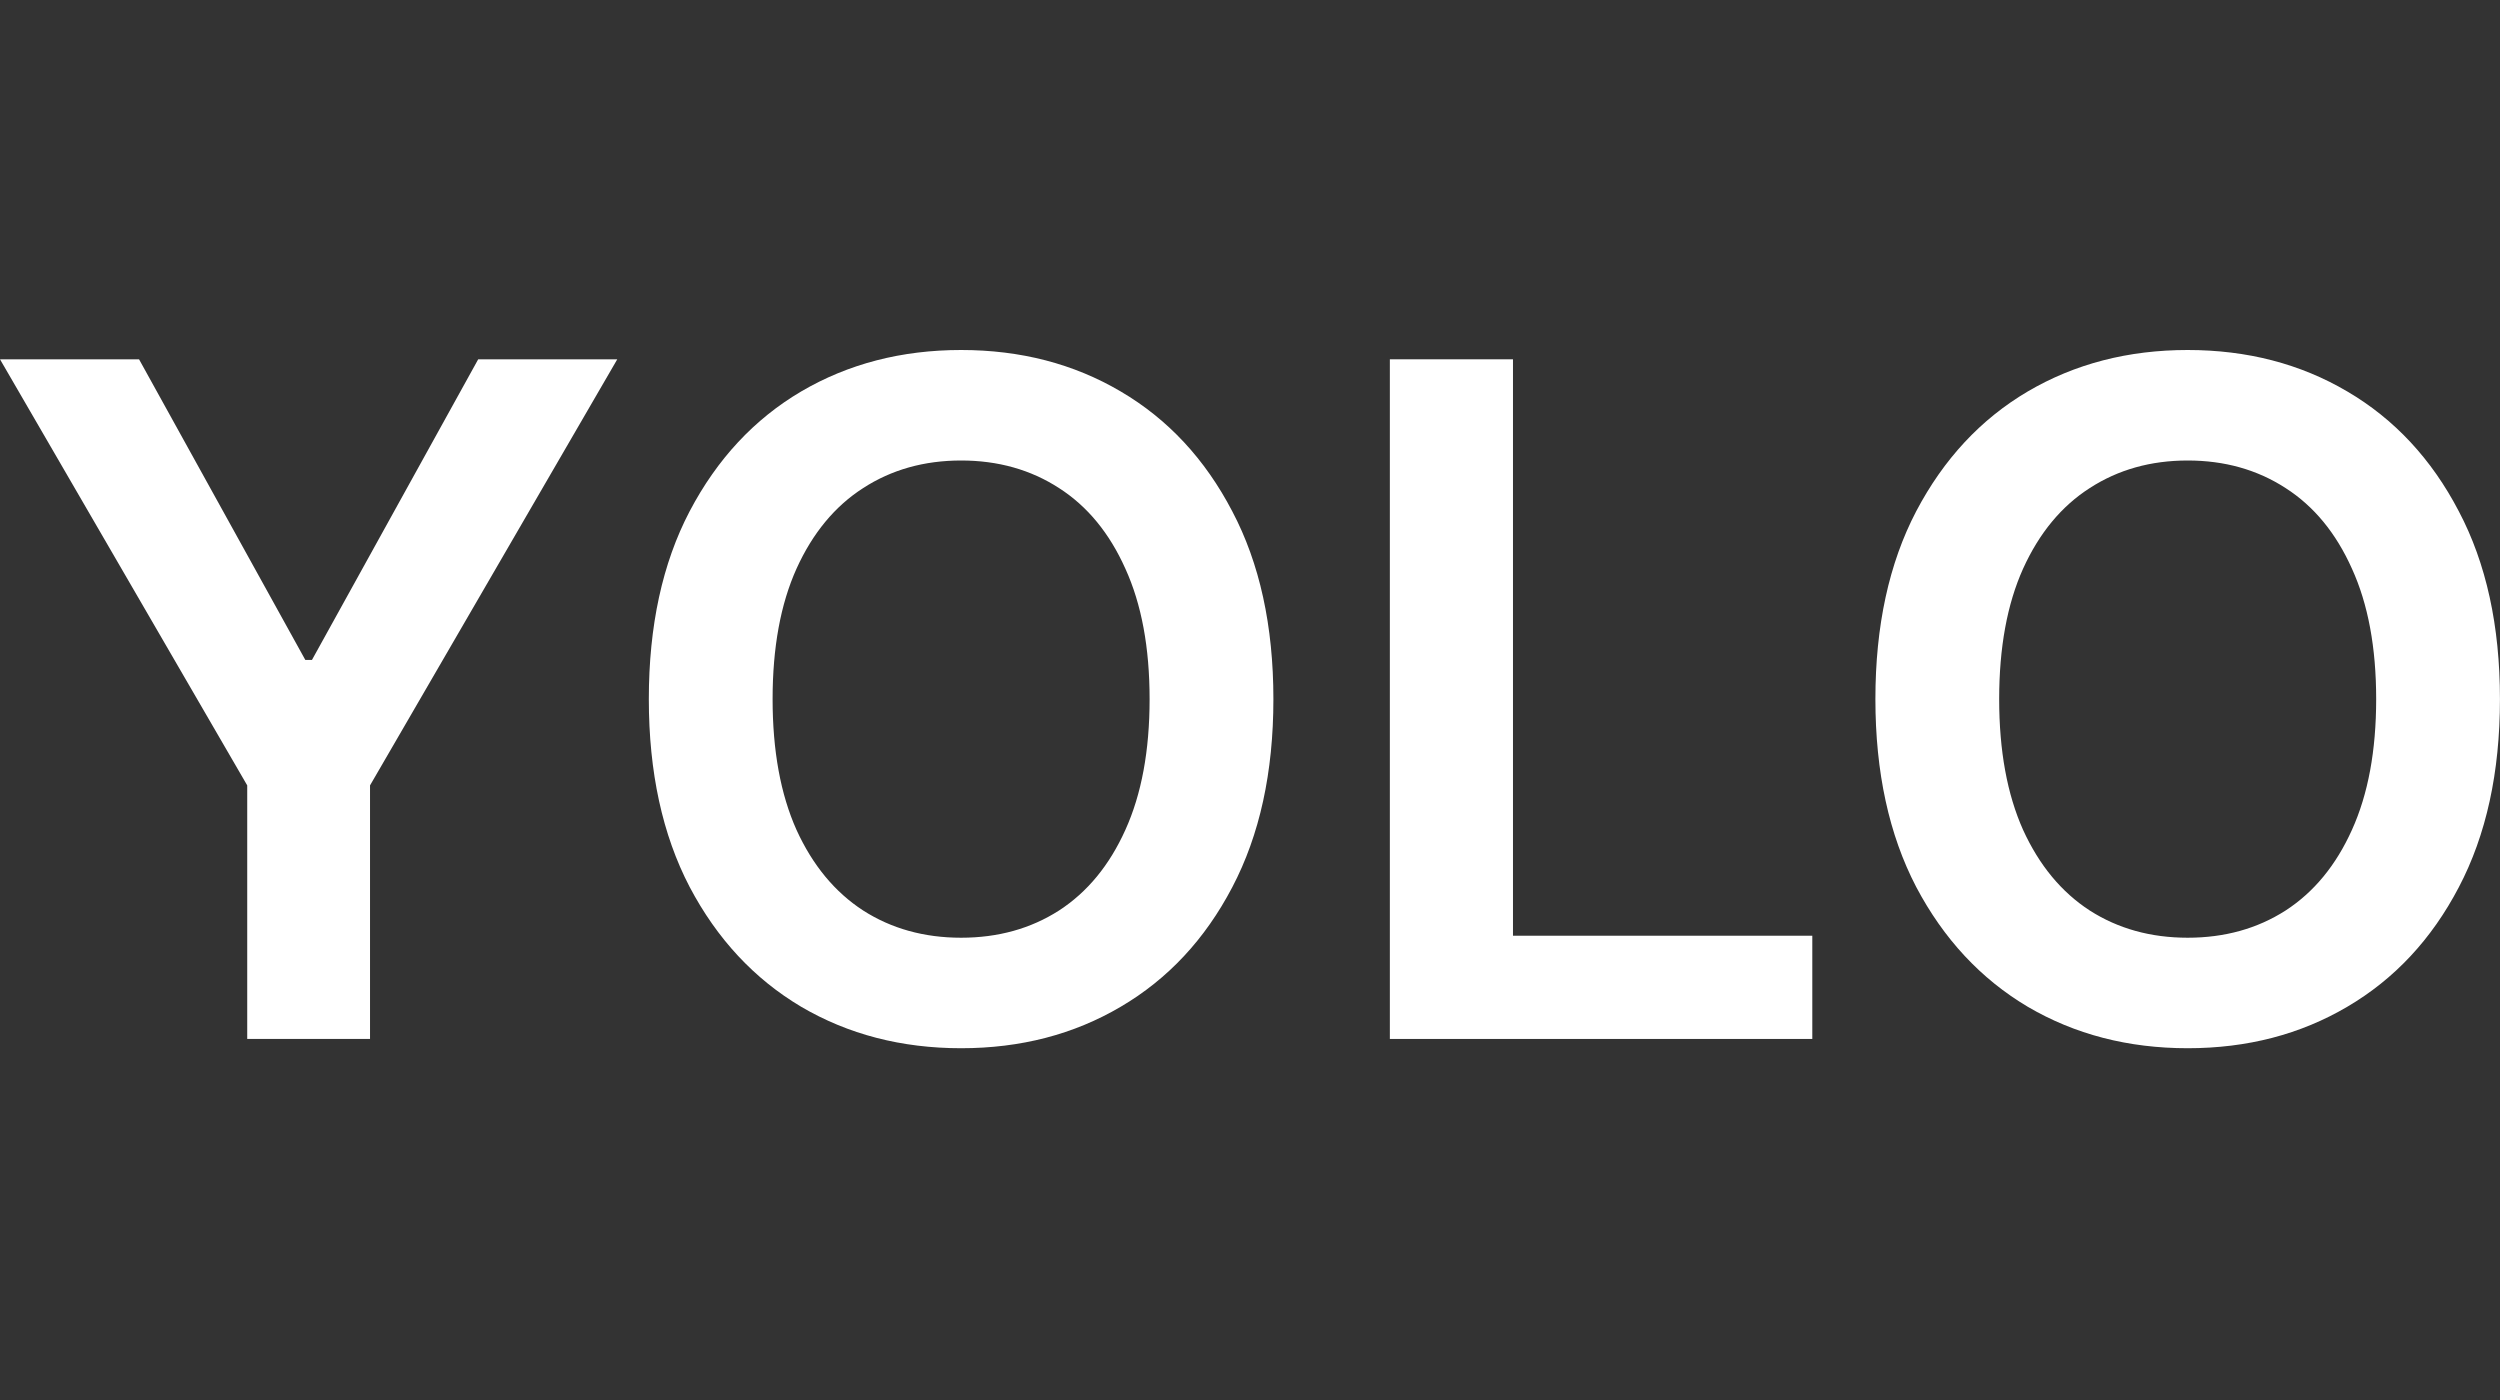
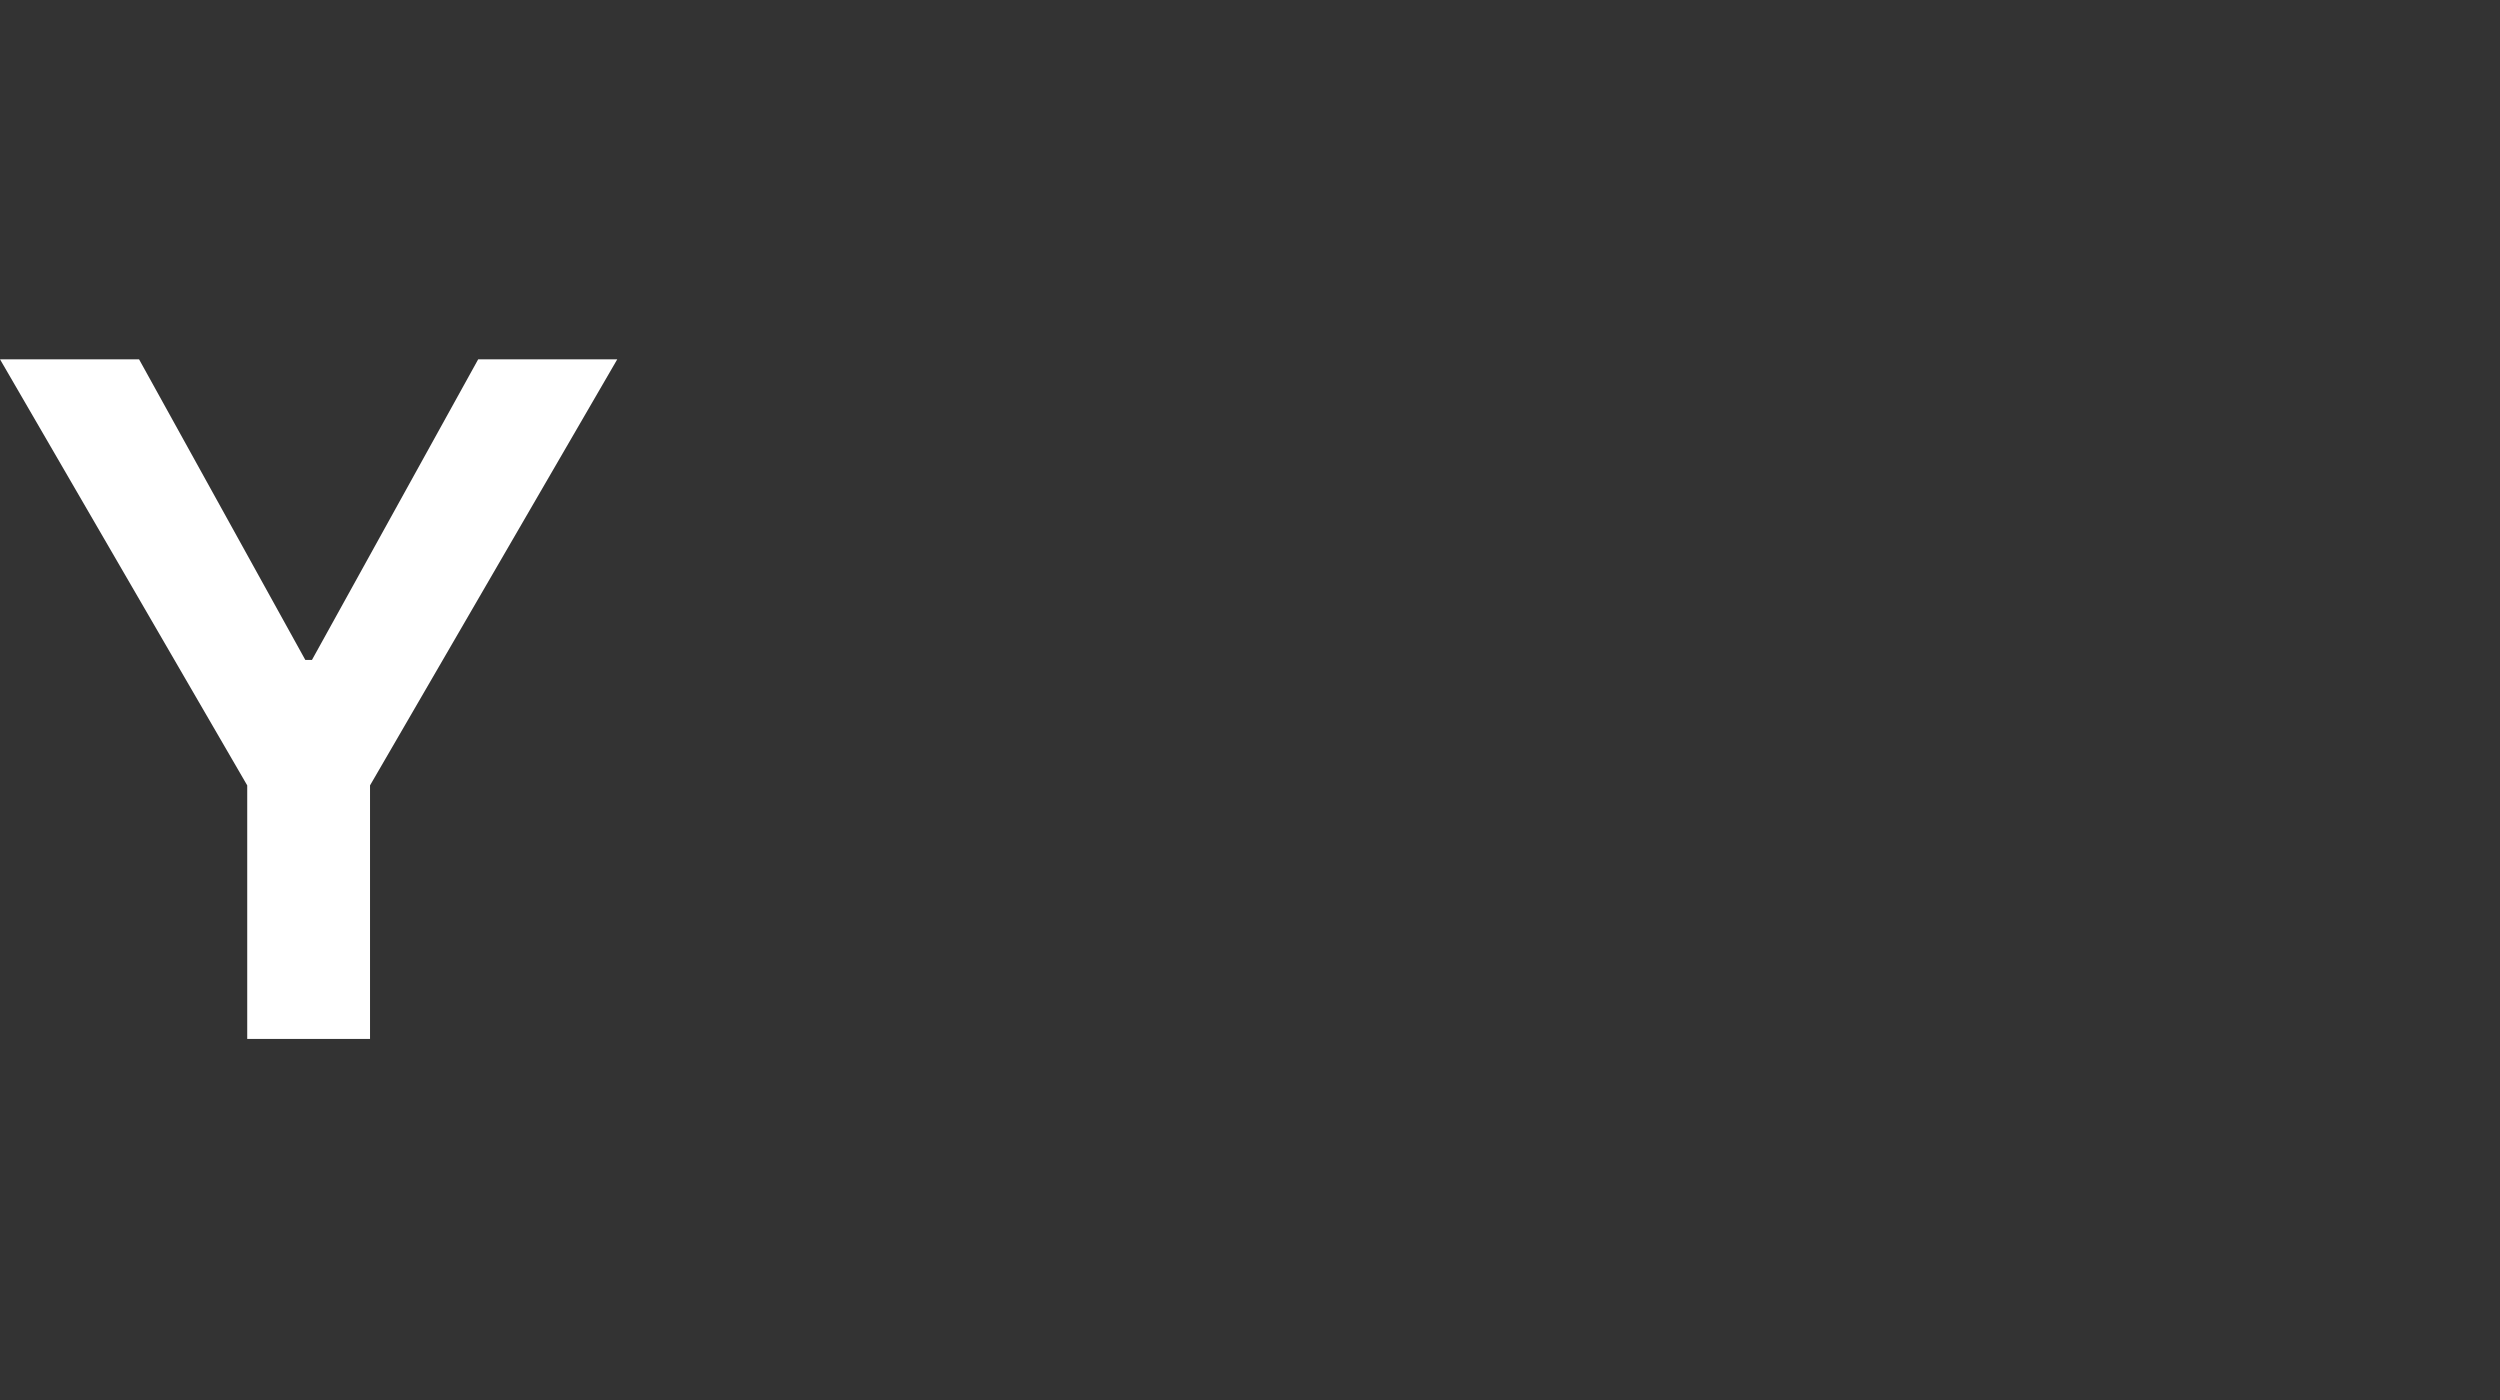
<svg xmlns="http://www.w3.org/2000/svg" width="100" height="56" viewBox="0 0 100 56" fill="none">
  <rect x="0" y="0" width="100" height="56" fill="#333333" stroke="none" />
-   <path d="M99.998 27.965C99.998 30.894 99.45 33.403 98.352 35.491C97.264 37.571 95.777 39.164 93.892 40.27C92.016 41.376 89.888 41.929 87.507 41.929C85.126 41.929 82.994 41.376 81.109 40.27C79.233 39.155 77.746 37.558 76.648 35.478C75.56 33.39 75.016 30.885 75.016 27.965C75.016 25.035 75.56 22.531 76.648 20.451C77.746 18.363 79.233 16.765 81.109 15.659C82.994 14.553 85.126 14 87.507 14C89.888 14 92.016 14.553 93.892 15.659C95.777 16.765 97.264 18.363 98.352 20.451C99.45 22.531 99.998 25.035 99.998 27.965ZM95.047 27.965C95.047 25.903 94.724 24.164 94.078 22.748C93.441 21.323 92.556 20.248 91.423 19.522C90.29 18.788 88.985 18.42 87.507 18.42C86.029 18.42 84.724 18.788 83.591 19.522C82.458 20.248 81.569 21.323 80.923 22.748C80.286 24.164 79.967 25.903 79.967 27.965C79.967 30.027 80.286 31.77 80.923 33.195C81.569 34.611 82.458 35.686 83.591 36.421C84.724 37.146 86.029 37.509 87.507 37.509C88.985 37.509 90.29 37.146 91.423 36.421C92.556 35.686 93.441 34.611 94.078 33.195C94.724 31.77 95.047 30.027 95.047 27.965Z" fill="white" />
-   <path d="M55.594 41.558V14.372H60.519V37.429H72.492V41.558H55.594Z" fill="white" />
-   <path d="M50.936 27.965C50.936 30.894 50.387 33.403 49.29 35.491C48.201 37.571 46.714 39.164 44.829 40.27C42.953 41.376 40.825 41.929 38.444 41.929C36.064 41.929 33.931 41.376 32.046 40.27C30.17 39.155 28.683 37.558 27.586 35.478C26.497 33.39 25.953 30.885 25.953 27.965C25.953 25.035 26.497 22.531 27.586 20.451C28.683 18.363 30.17 16.765 32.046 15.659C33.931 14.553 36.064 14 38.444 14C40.825 14 42.953 14.553 44.829 15.659C46.714 16.765 48.201 18.363 49.29 20.451C50.387 22.531 50.936 25.035 50.936 27.965ZM45.984 27.965C45.984 25.903 45.661 24.164 45.015 22.748C44.378 21.323 43.493 20.248 42.36 19.522C41.228 18.788 39.922 18.42 38.444 18.42C36.967 18.42 35.661 18.788 34.528 19.522C33.396 20.248 32.506 21.323 31.86 22.748C31.223 24.164 30.904 25.903 30.904 27.965C30.904 30.027 31.223 31.77 31.86 33.195C32.506 34.611 33.396 35.686 34.528 36.421C35.661 37.146 36.967 37.509 38.444 37.509C39.922 37.509 41.228 37.146 42.36 36.421C43.493 35.686 44.378 34.611 45.015 33.195C45.661 31.77 45.984 30.027 45.984 27.965Z" fill="white" />
-   <path d="M0 14.372H5.562L12.213 26.398H12.478L19.128 14.372H24.691L14.801 31.416V41.558H9.889V31.416L0 14.372Z" fill="white" />
+   <path d="M0 14.372H5.562L12.213 26.398H12.478L19.128 14.372H24.691L14.801 31.416V41.558H9.889V31.416Z" fill="white" />
</svg>